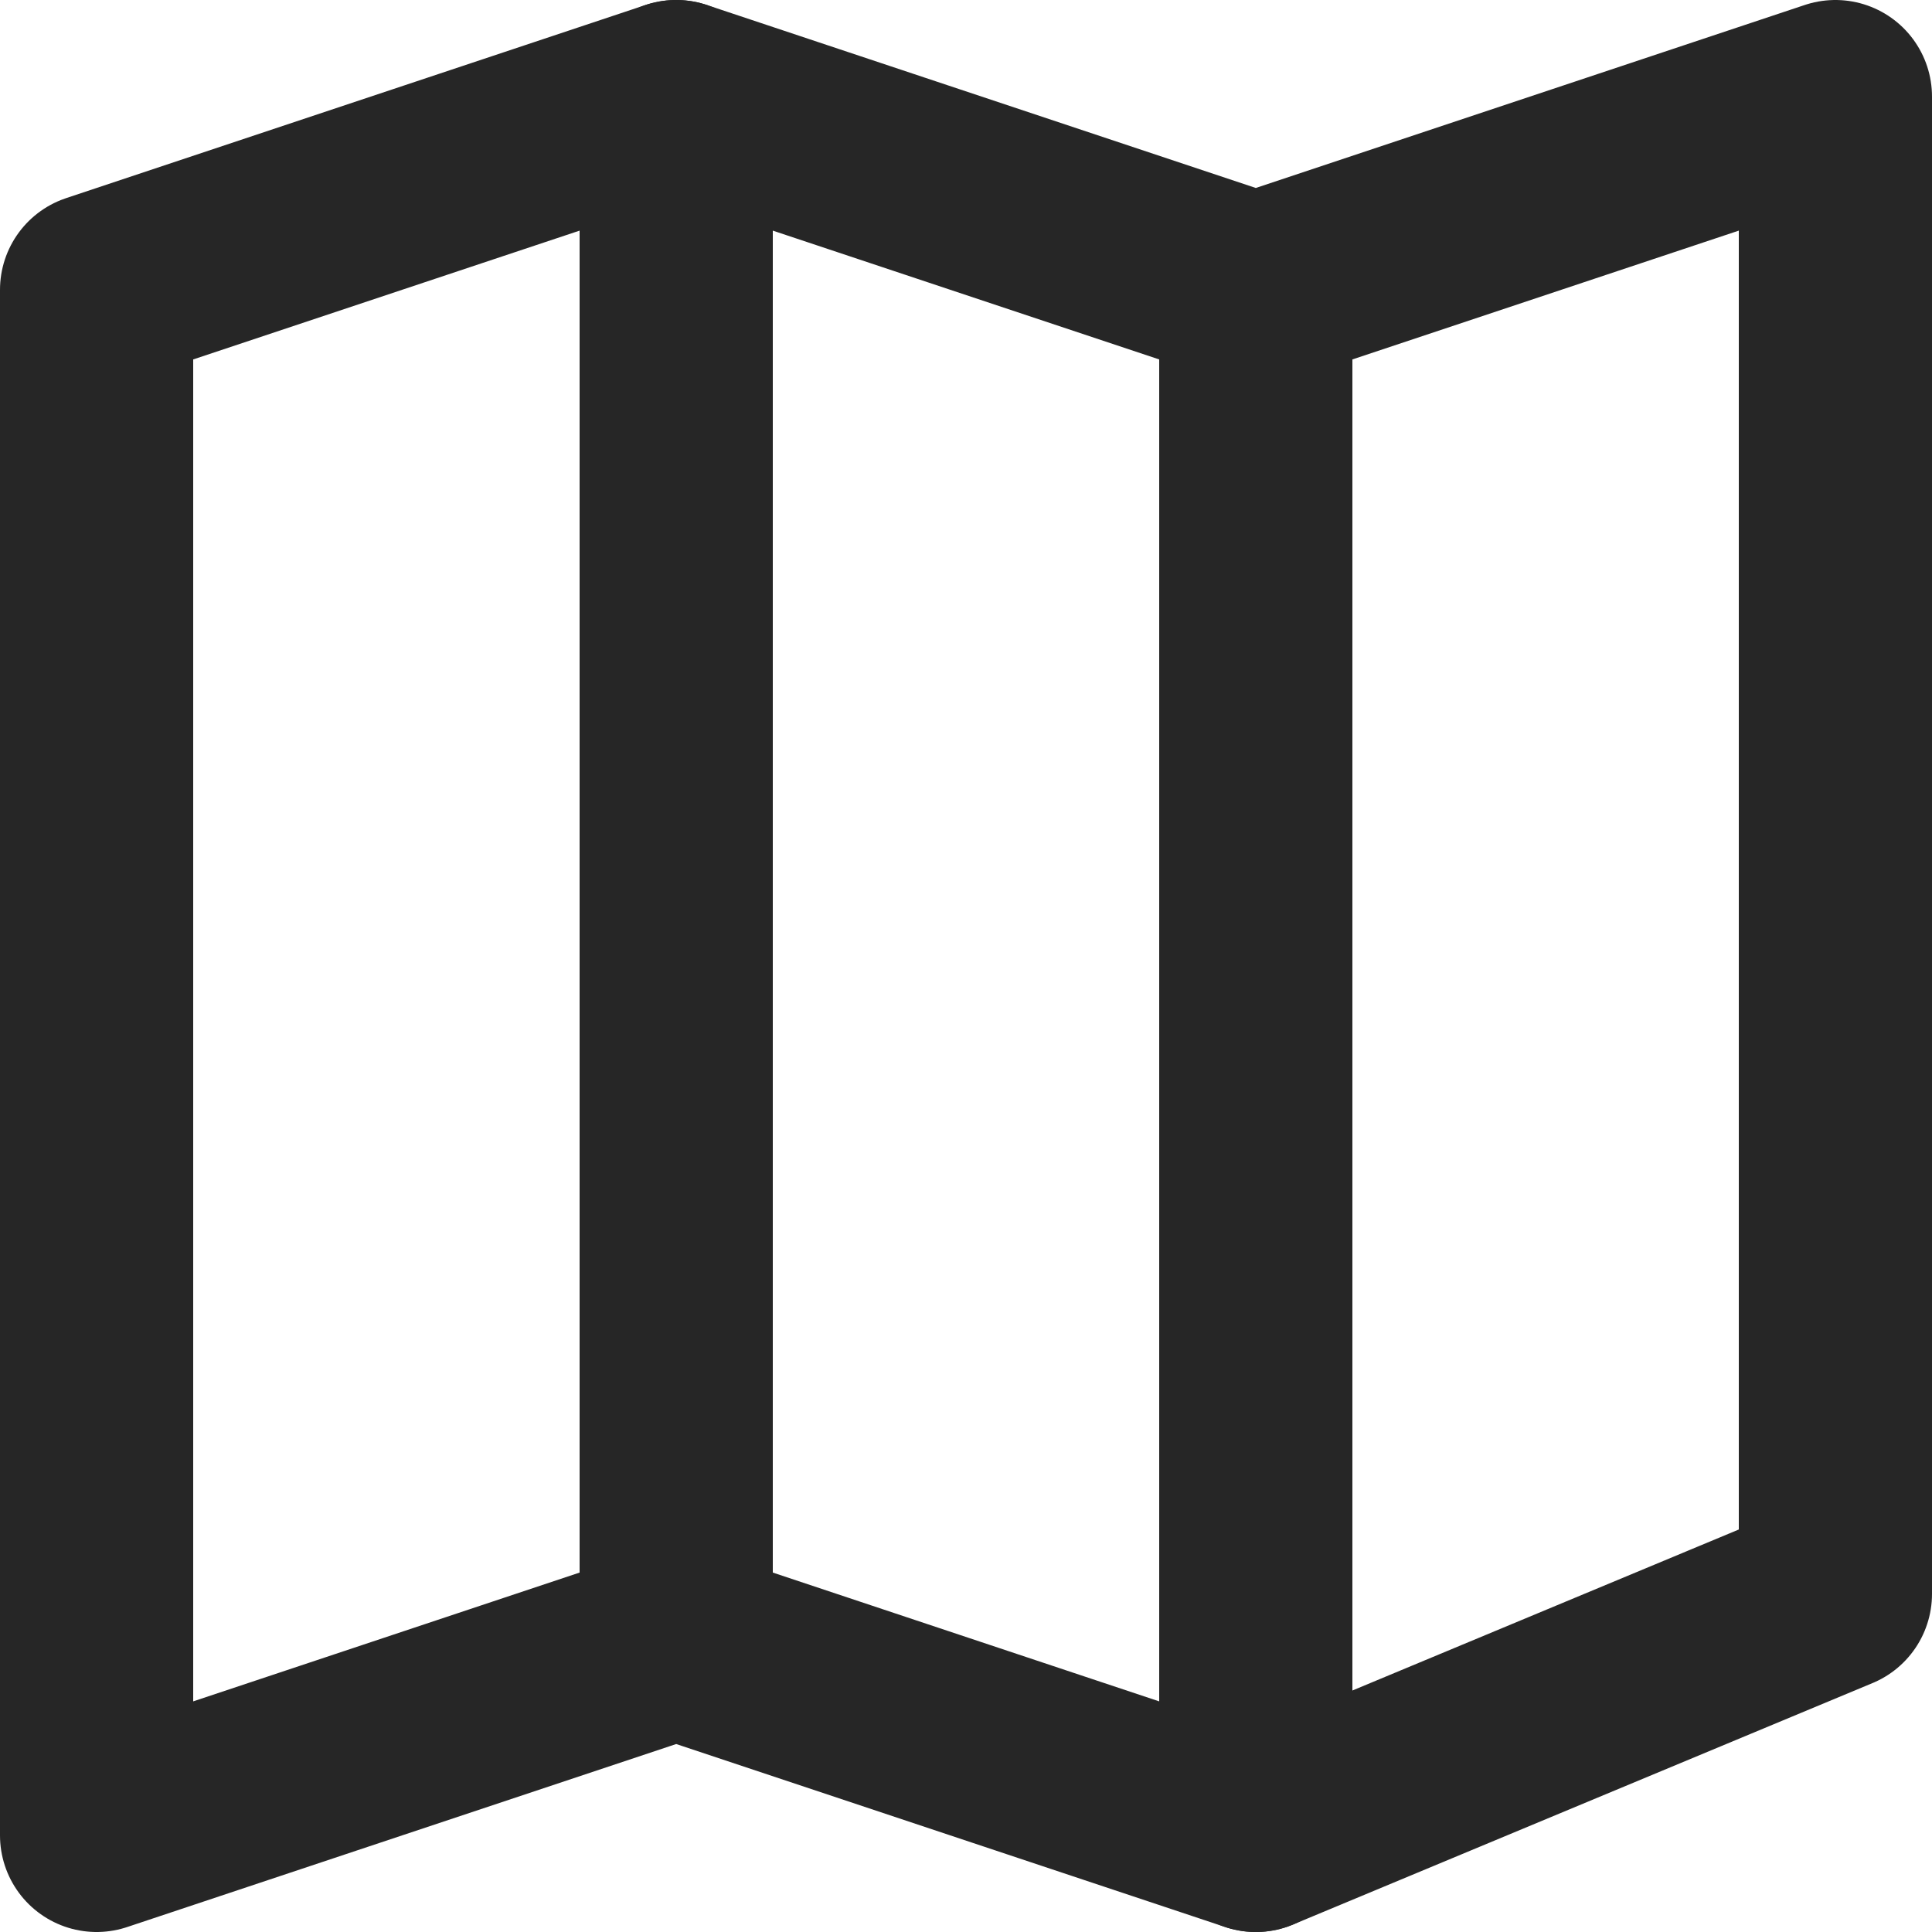
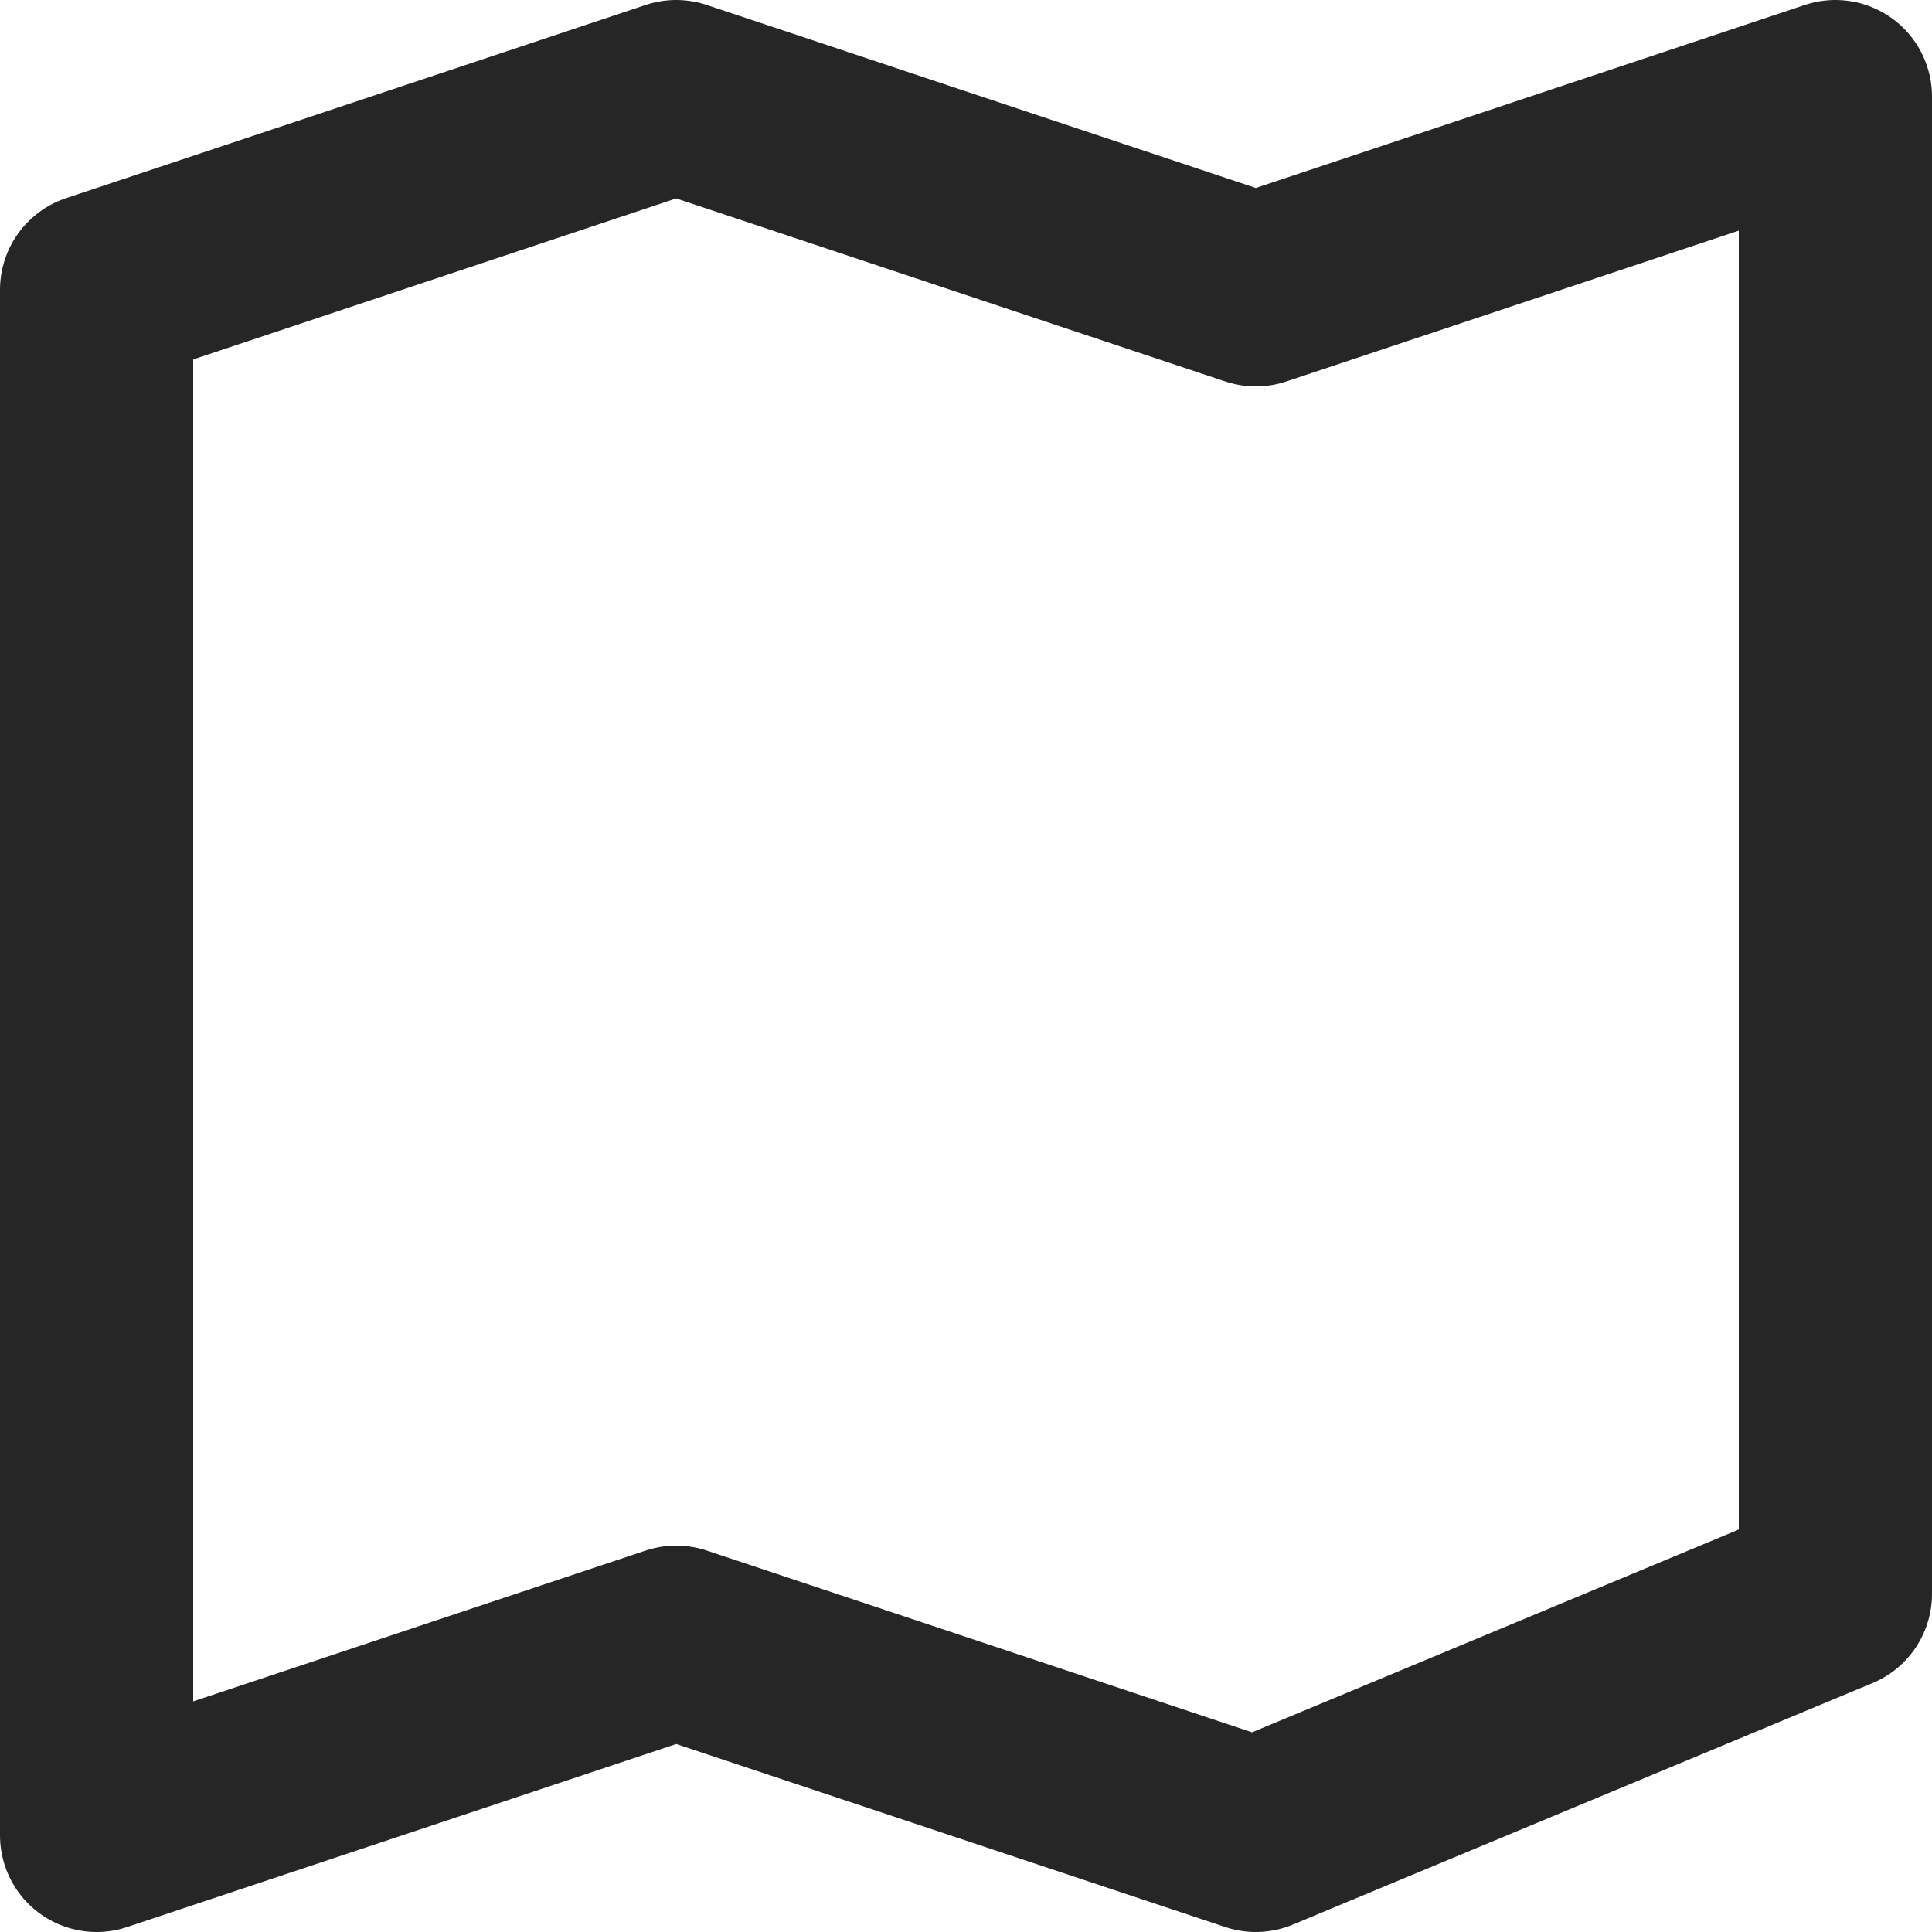
<svg xmlns="http://www.w3.org/2000/svg" width="20" height="20" viewBox="0 0 20 20" fill="none">
  <path d="M7 17L1 19V3L7 1L13 3L19 1V16.5L13 19L7 17Z" stroke="#262626" stroke-width="2" stroke-linecap="round" stroke-linejoin="round" />
-   <path d="M7 1V17M13 3V19V3Z" stroke="#262626" stroke-width="2" stroke-linecap="round" stroke-linejoin="round" />
</svg>